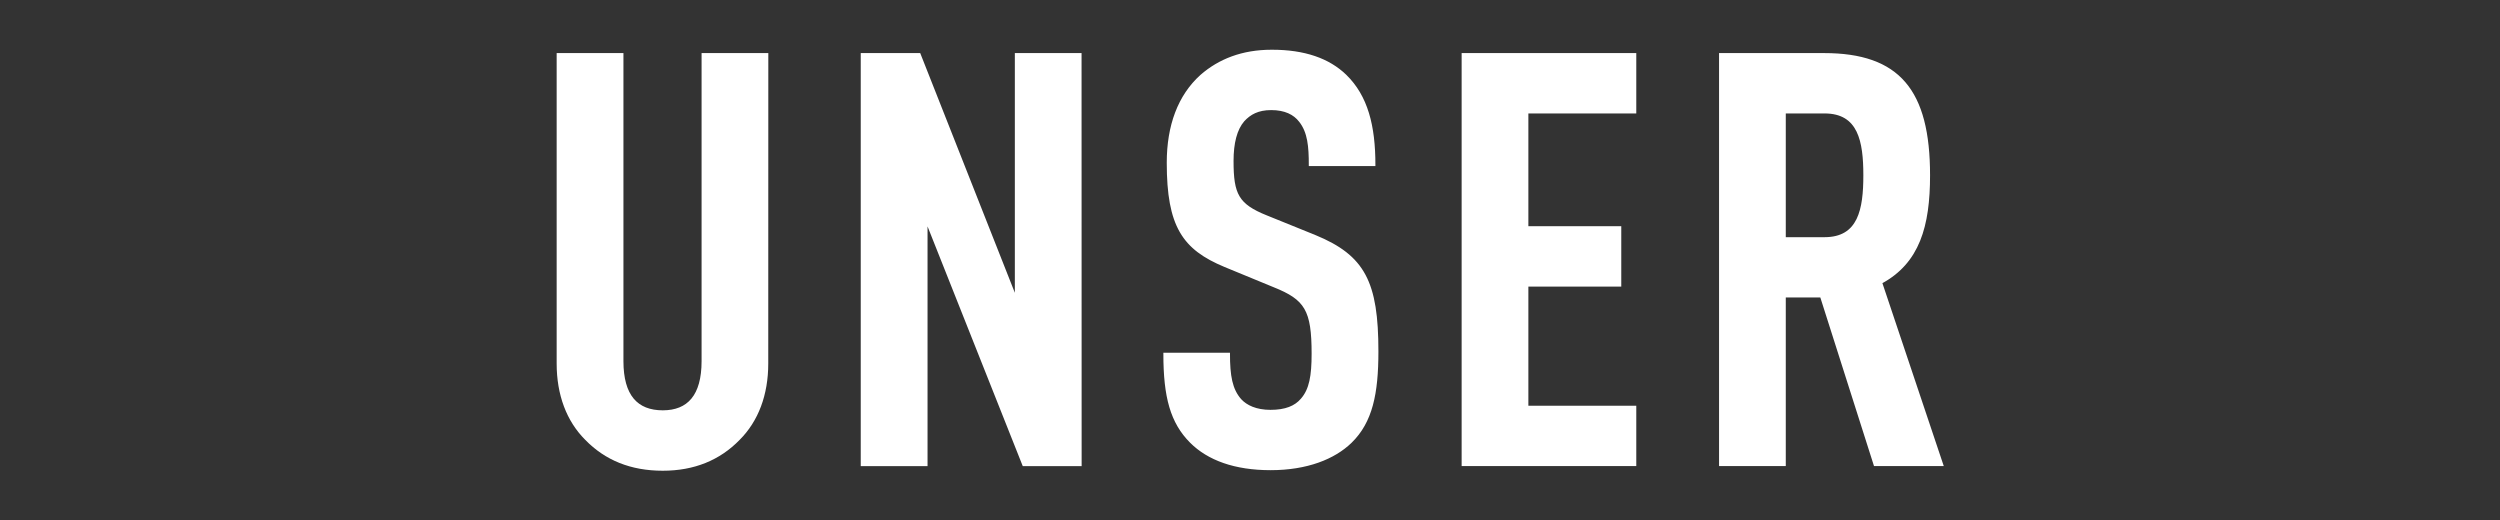
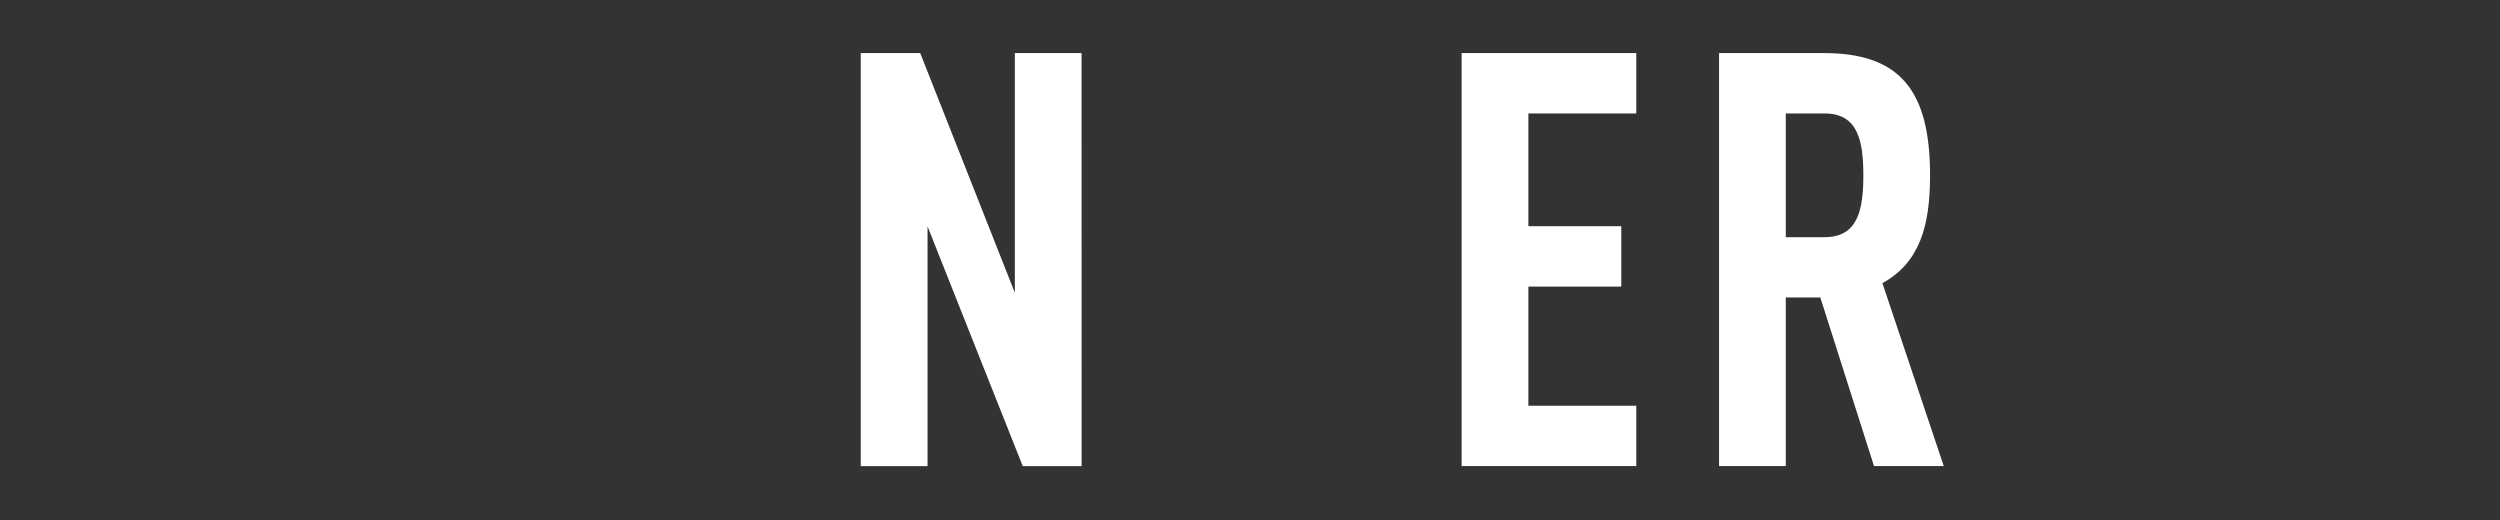
<svg xmlns="http://www.w3.org/2000/svg" viewBox="0 0 1201 250">
  <rect x="0" y="0" width="1201" height="250" fill="#333333" stroke="none" />
  <defs>
    <style>.cls-1{fill:#fff;stroke:#fff;stroke-miterlimit:10;}</style>
  </defs>
  <g id="Ebene_1" data-name="Ebene 1">
-     <path class="cls-1" d="M368.57,174.63c0,15-4.72,27.45-13.59,36.32-9.43,9.71-21.63,14.69-36.6,14.69-15.25,0-27.45-5-36.87-14.69-8.88-8.87-13.59-21.35-13.59-36.32V26H299v147.5c0,16.64,6.93,24.12,19.41,24.12,12.2,0,19.13-7.48,19.13-24.12V26h31.06Z" />
    <path class="cls-1" d="M519.12,223.43H491.67L445.09,106.15V223.43H414V26h27.73l46.3,117.28V26h31.05Z" />
-     <path class="cls-1" d="M646.39,36.28c10.26,10,13.86,24.12,13.86,43h-31c0-8.87-.56-15.8-4.72-21.07-2.77-3.61-7.2-5.82-13.86-5.82-6.38,0-10.26,2.21-13.31,5.54-3.6,4.16-5.26,10.82-5.26,19.41,0,16.08,2.49,21.07,16.35,26.62l23.29,9.43c23.57,9.7,29.95,22.18,29.95,55.45,0,20.23-2.78,33.82-12.76,43.53-8,7.76-21.07,13-38.54,13-17.19,0-29.94-4.71-38.26-13-9.43-9.43-12.75-21.63-12.75-42.43h31c0,10.54,1.11,17.2,5.55,22.19,2.77,3,7.48,5.26,14.41,5.26,7.21,0,11.93-1.93,15-5.54,4.15-4.71,5.26-11.37,5.26-21.91,0-21.07-3.32-26.33-18.57-32.43l-23.57-9.71c-20-8.31-27.45-19.13-27.45-49.63,0-17.74,5.27-32.16,16.08-41.86,8.6-7.49,19.69-11.92,33.83-11.92C626.7,24.36,638.35,28.51,646.39,36.28Z" />
    <path class="cls-1" d="M785.57,54H733.73v55.17h44.63v28H733.73v58.23h51.84v28h-82.9V26h82.9Z" />
    <path class="cls-1" d="M876.24,26c36,0,50.46,17.47,50.46,58.22,0,24.4-5,41.87-23,51.57l29.39,87.62H900.64l-25.79-81H857.39v81H826.33V26ZM857.39,54v60.44h19.13c16.63,0,19.13-13.86,19.13-30.22S893.15,54,876.52,54Z" />
  </g>
</svg>